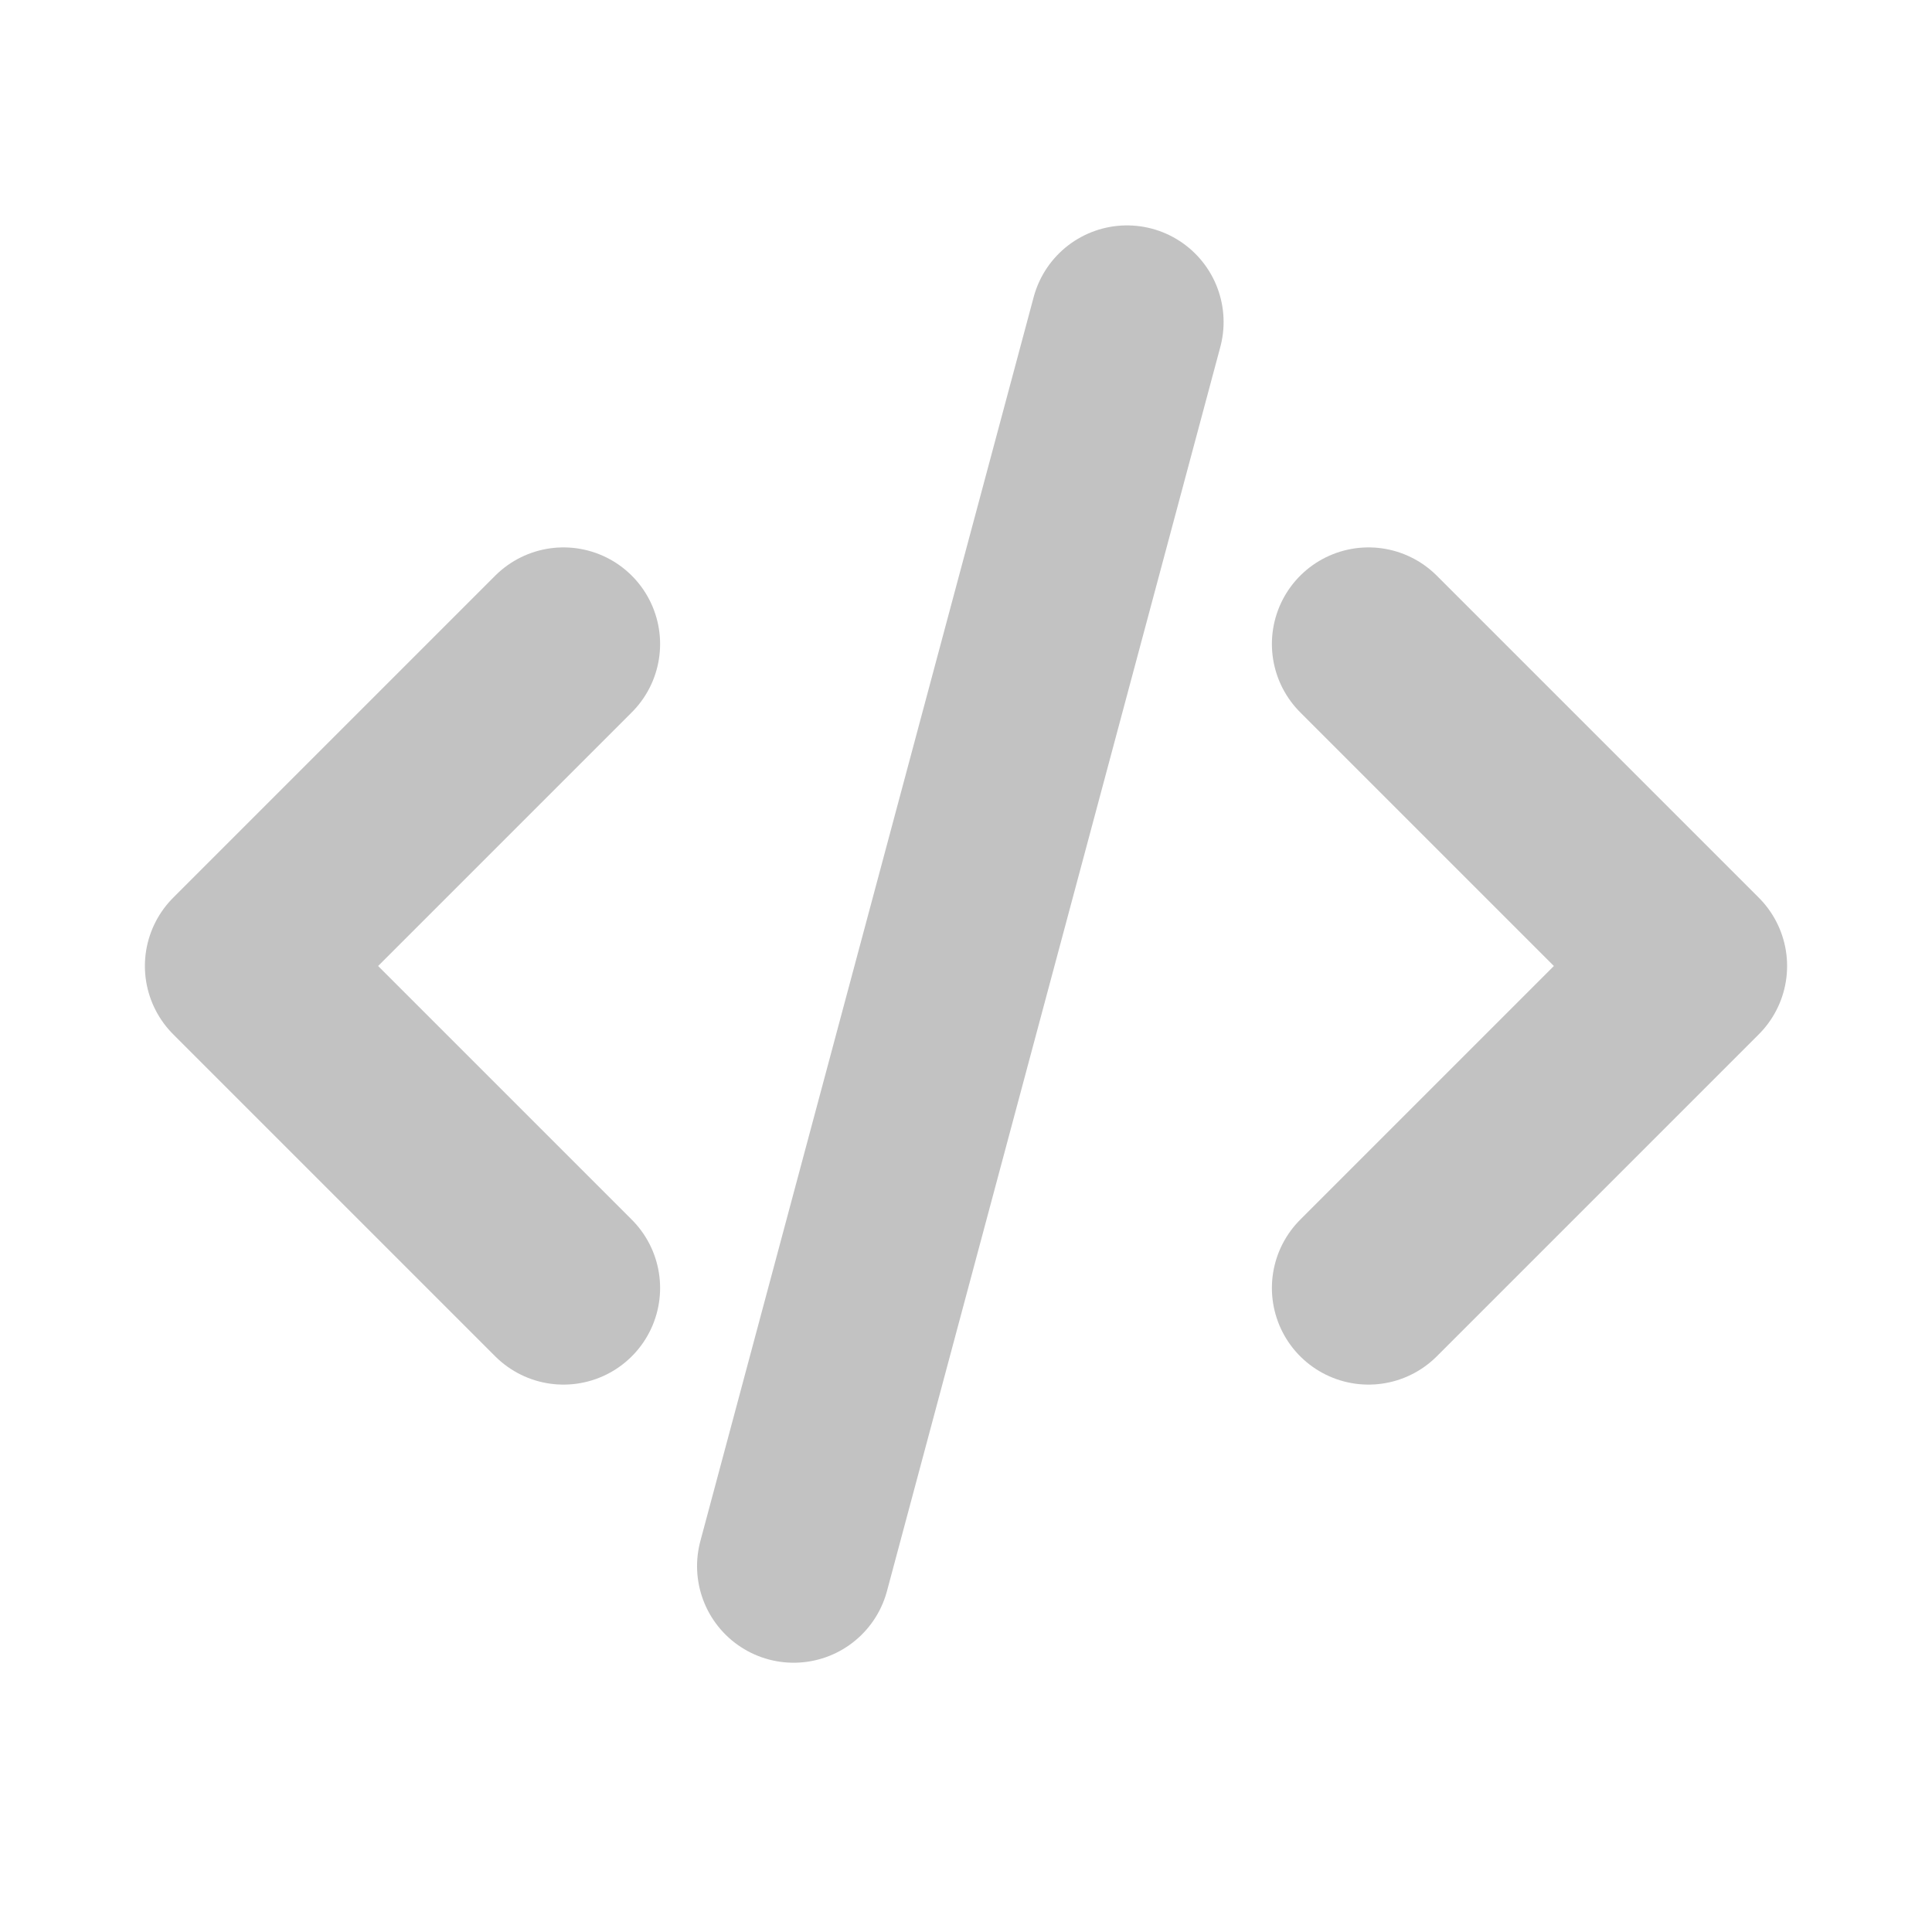
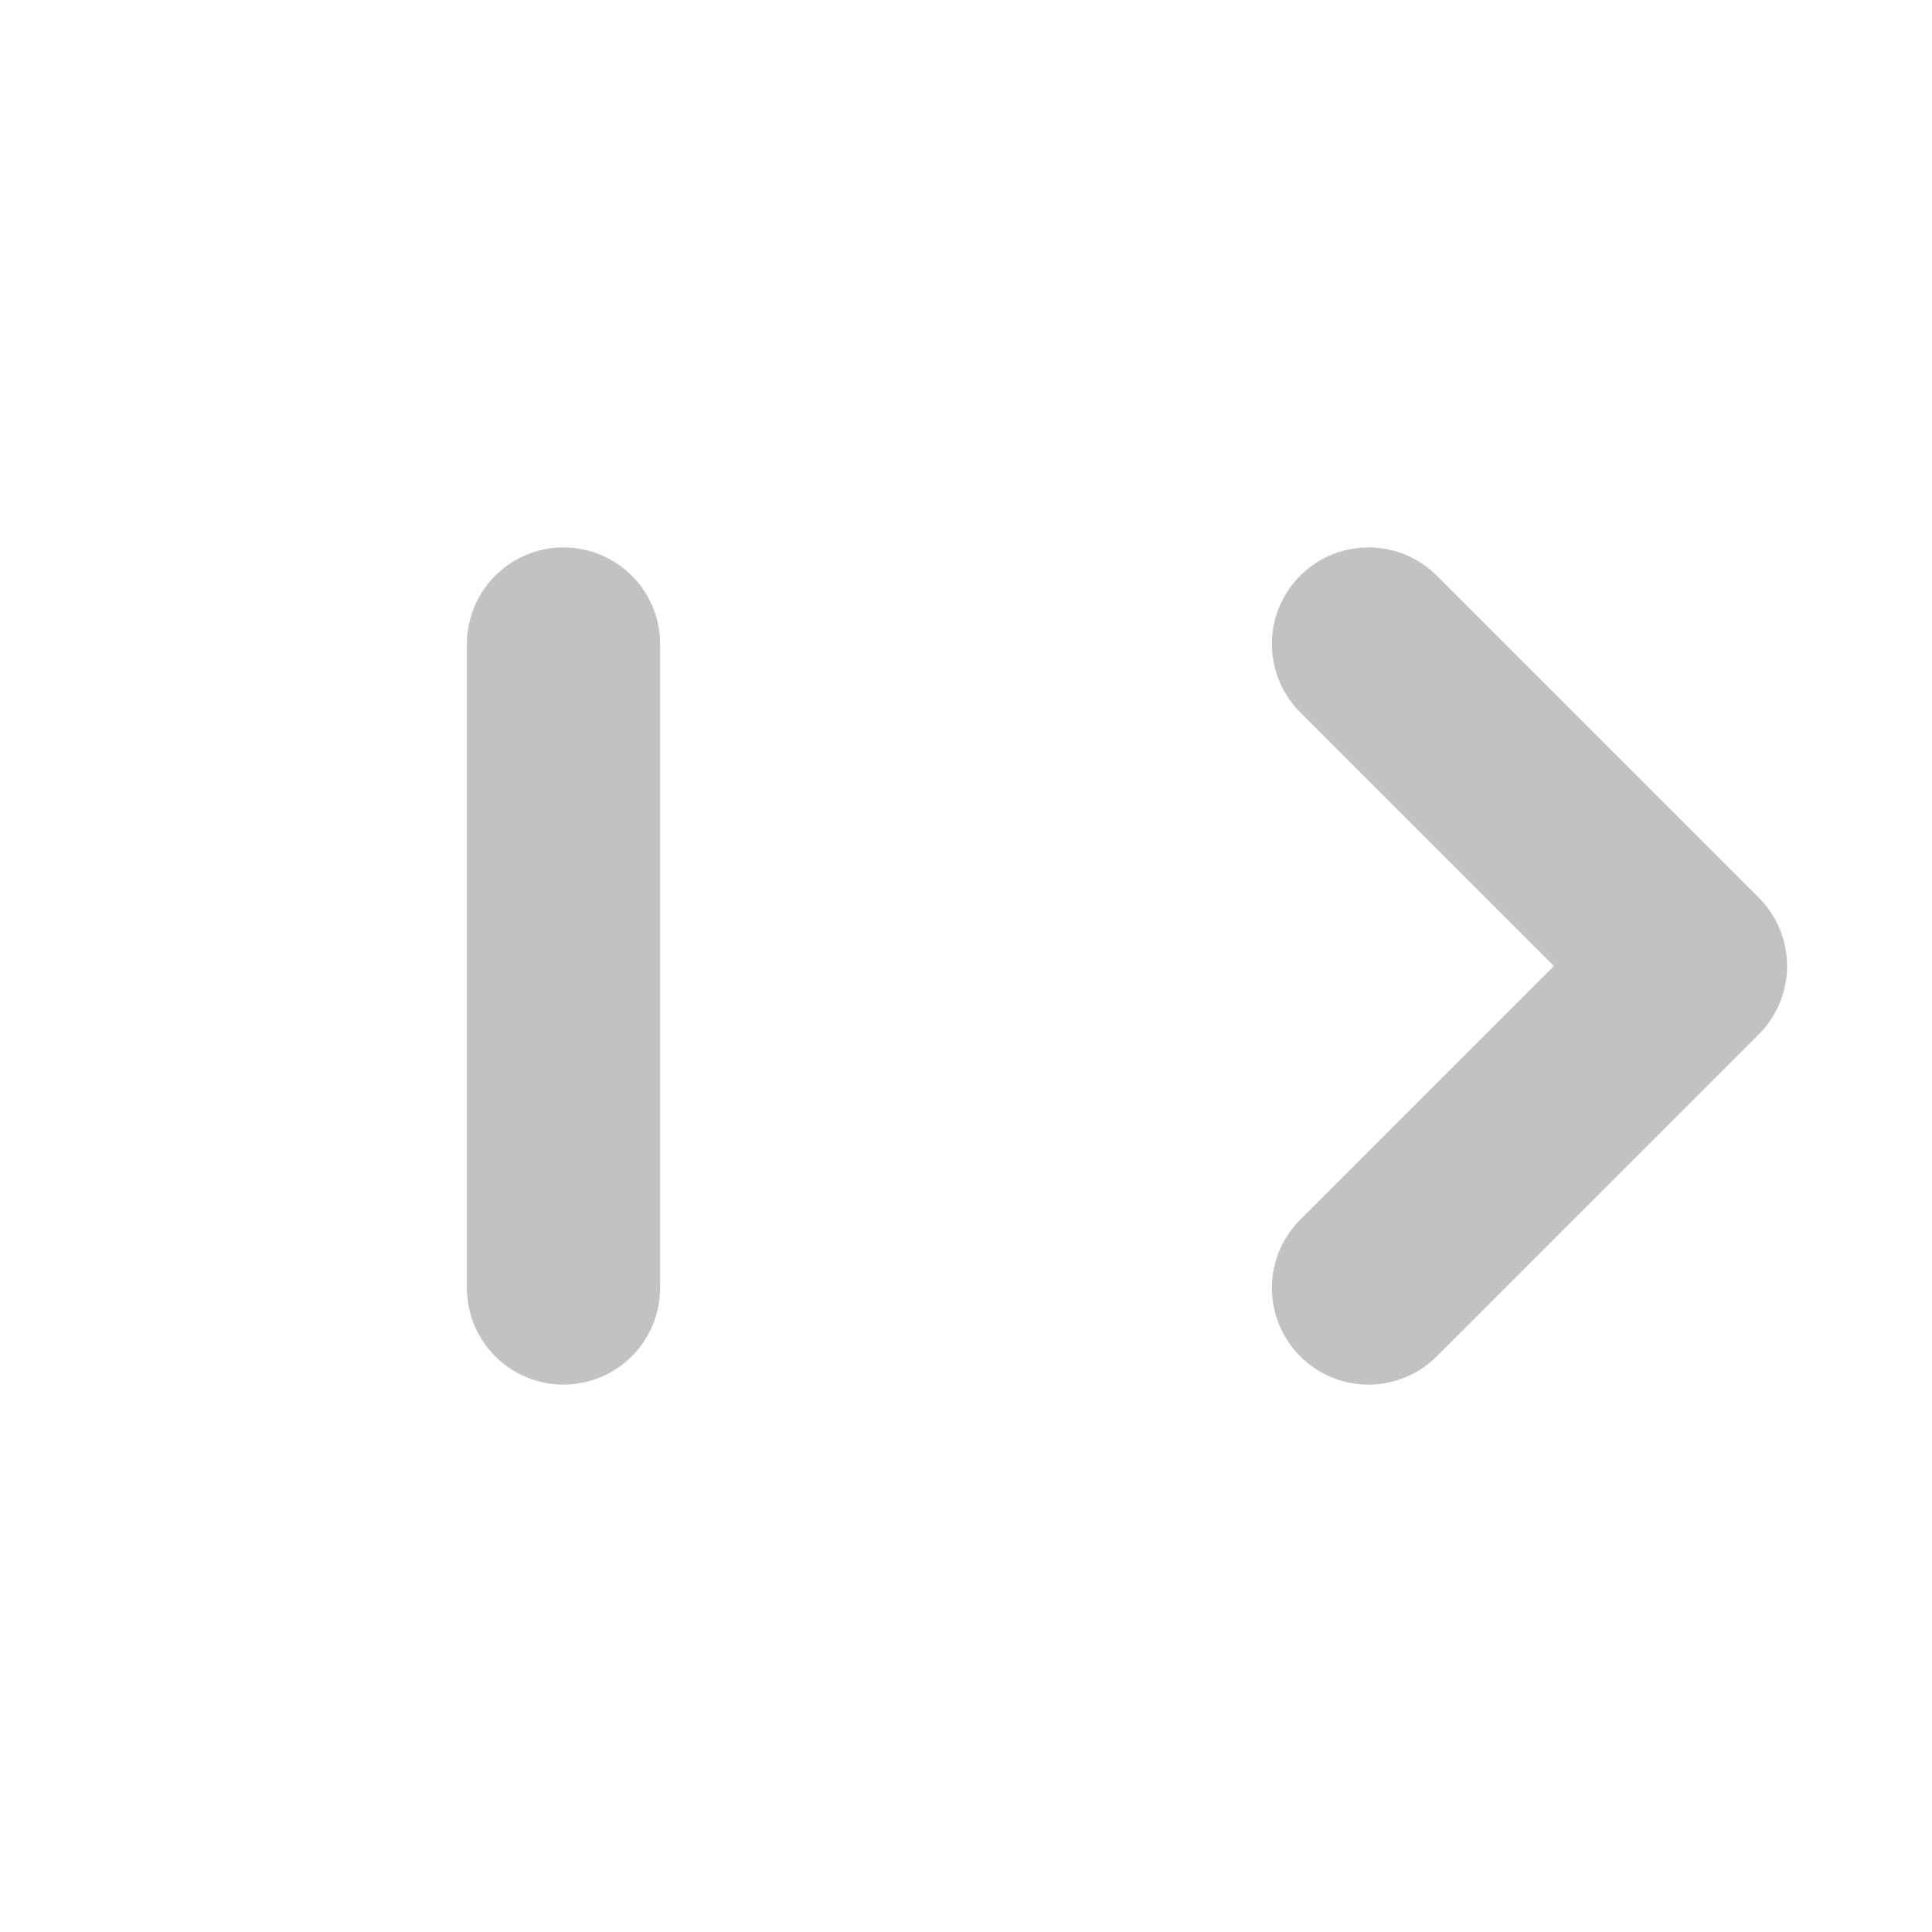
<svg xmlns="http://www.w3.org/2000/svg" width="800px" height="800px" viewBox="0 0 24 24" fill="none" stroke="#000000">
  <g id="SVGRepo_bgCarrier" stroke-width="0" />
  <g id="SVGRepo_tracerCarrier" stroke-linecap="round" stroke-linejoin="round" />
  <g id="SVGRepo_iconCarrier">
-     <path d="M7 8L3 12L7 16" stroke="#c2c2c2" stroke-width="2.4" stroke-linecap="round" stroke-linejoin="round" />
+     <path d="M7 8L7 16" stroke="#c2c2c2" stroke-width="2.4" stroke-linecap="round" stroke-linejoin="round" />
    <path d="M17 8L21 12L17 16" stroke="#c2c2c2" stroke-width="2.4" stroke-linecap="round" stroke-linejoin="round" />
-     <path d="M14 4L9.859 19.455" stroke="#c2c2c2" stroke-width="2.4" stroke-linecap="round" stroke-linejoin="round" />
  </g>
</svg>